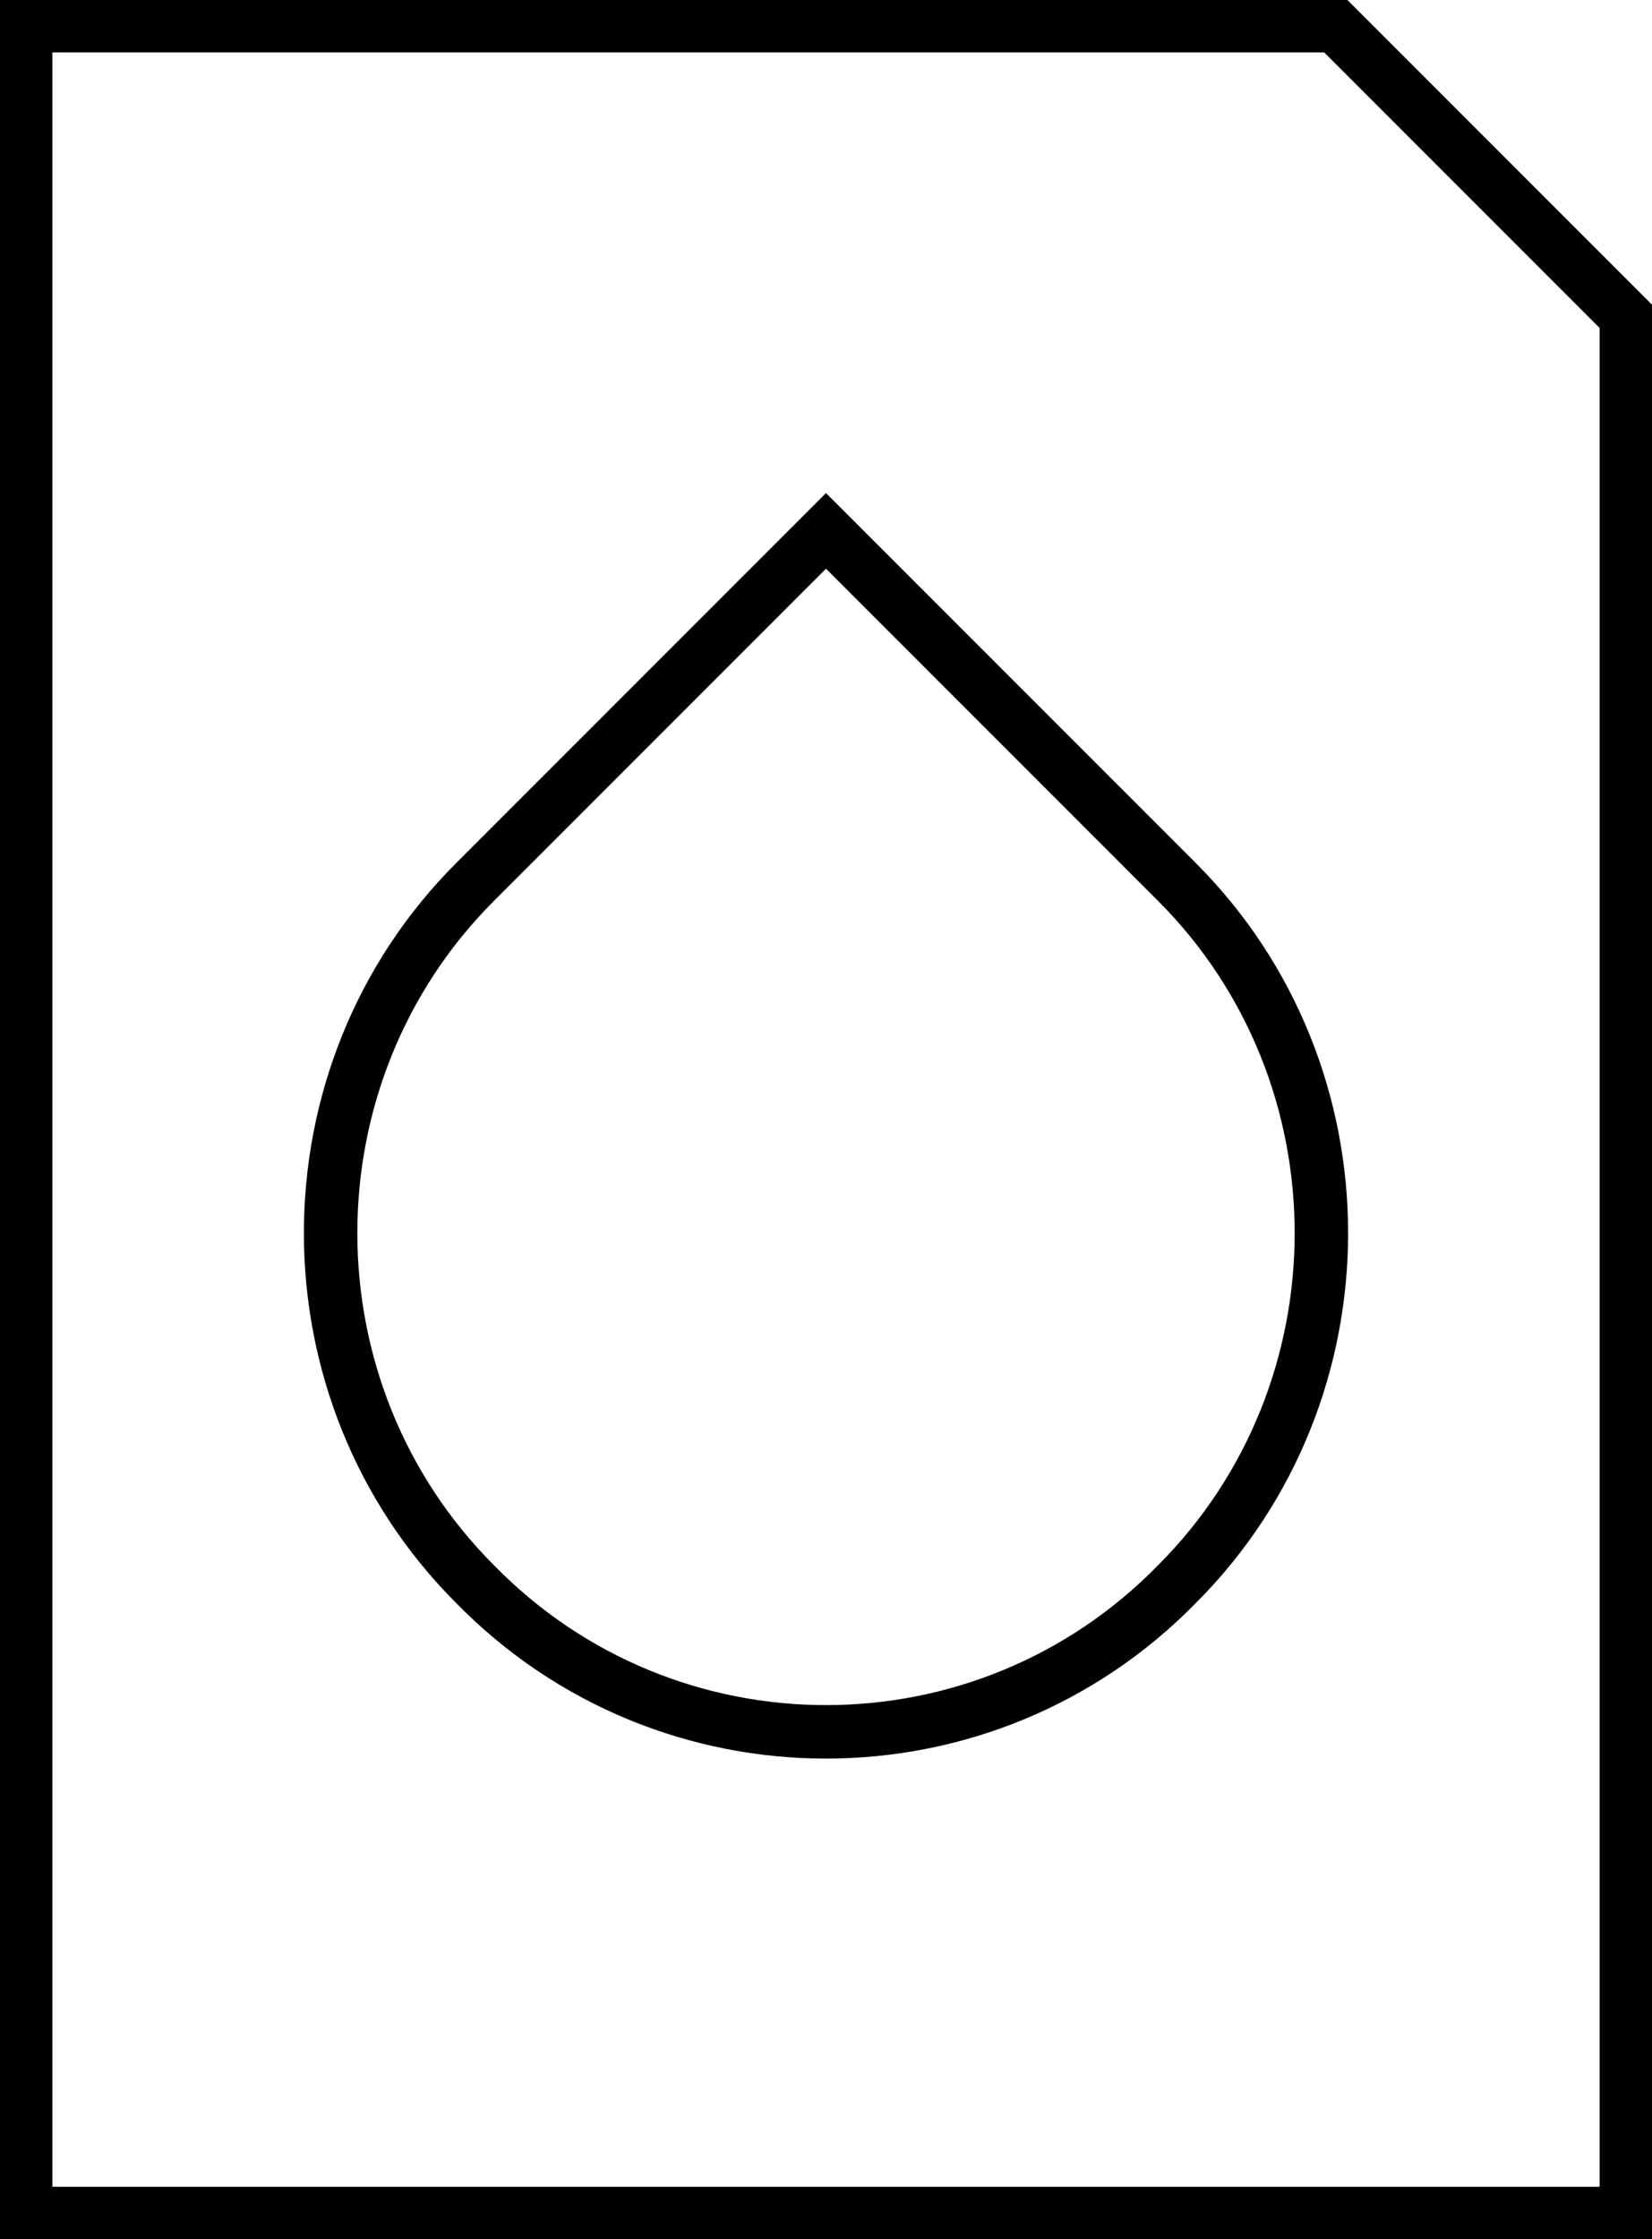
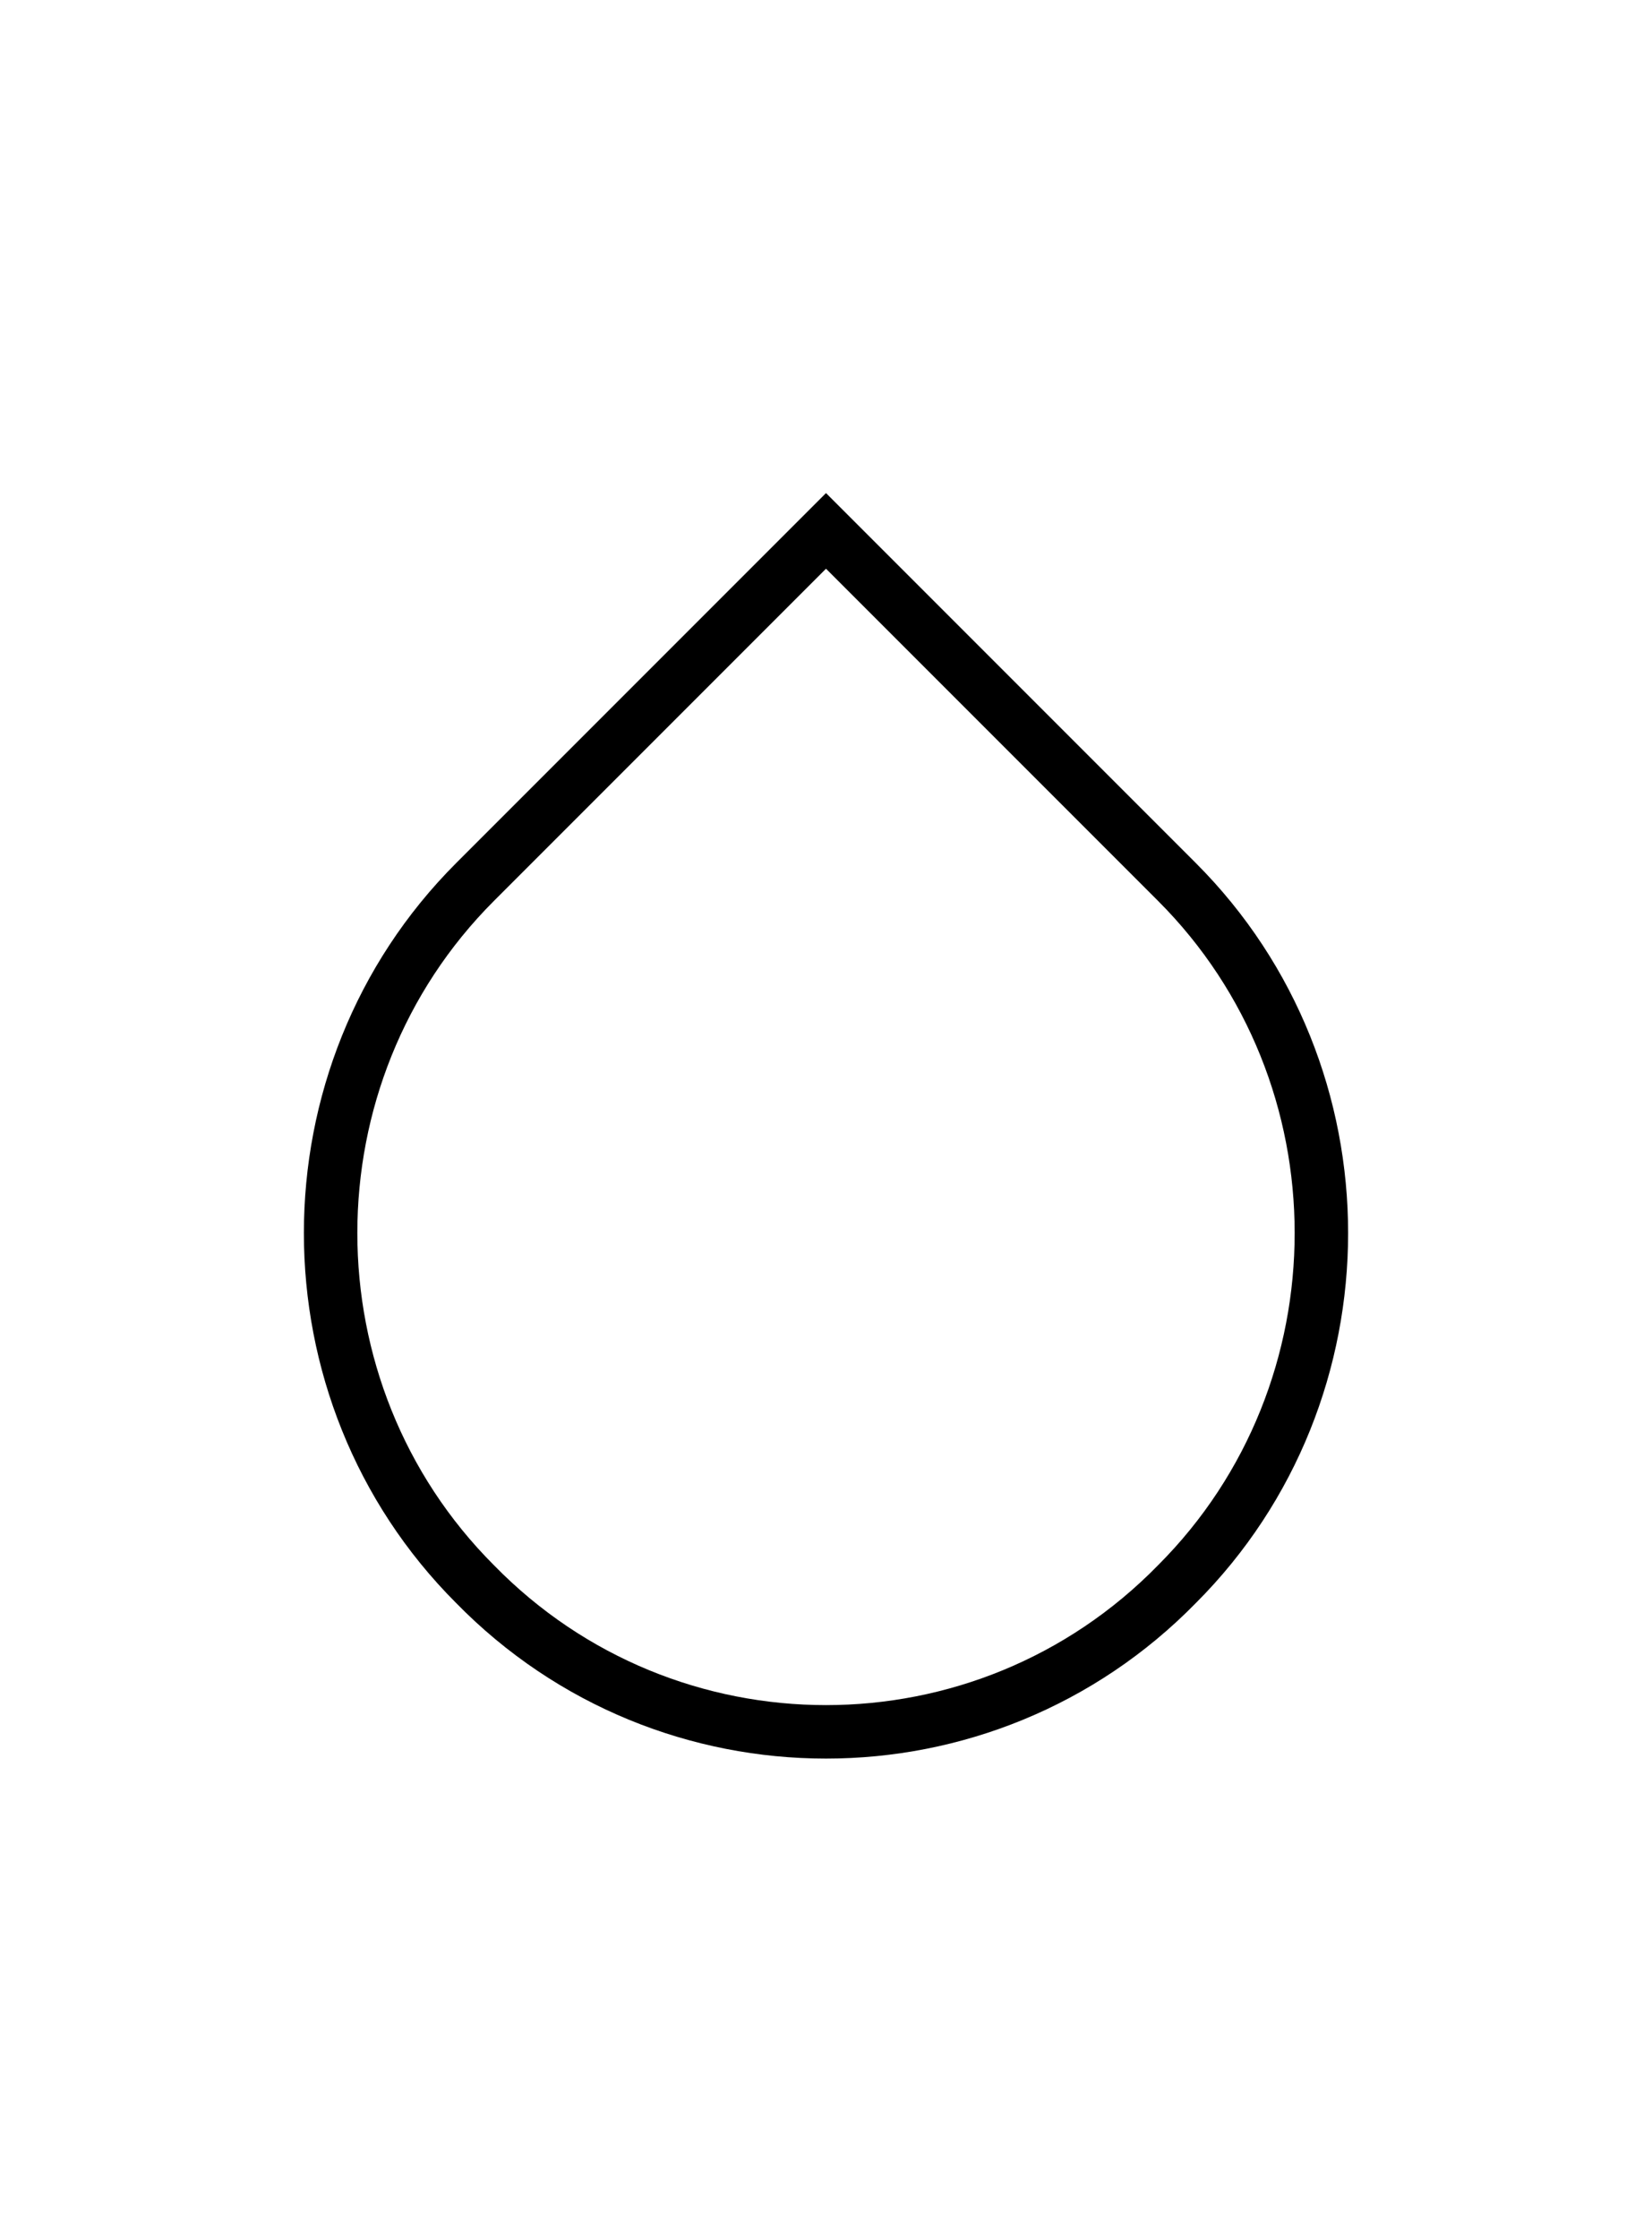
<svg xmlns="http://www.w3.org/2000/svg" version="1.1" id="Capa_1" x="0px" y="0px" viewBox="0 0 38.6 52.3" style="enable-background:new 0 0 38.6 52.3;" xml:space="preserve">
  <style type="text/css">
	.st0{fill:none;stroke:#000000;stroke-width:1.249;stroke-linecap:round;stroke-miterlimit:10;}
</style>
  <g>
-     <polygon class="st0" points="38,51.7 0.6,51.7 0.6,0.6 31.2,0.6 38,7.4  " />
-   </g>
-   <path class="st0" d="M11.1,37L11.1,37c-4.5-4.5-4.5-11.9,0-16.4l8.2-8.2l8.2,8.2c4.5,4.5,4.5,11.9,0,16.4l0,0  C23,41.6,15.6,41.6,11.1,37z" />
+     </g>
+   <path class="st0" d="M11.1,37c-4.5-4.5-4.5-11.9,0-16.4l8.2-8.2l8.2,8.2c4.5,4.5,4.5,11.9,0,16.4l0,0  C23,41.6,15.6,41.6,11.1,37z" />
</svg>